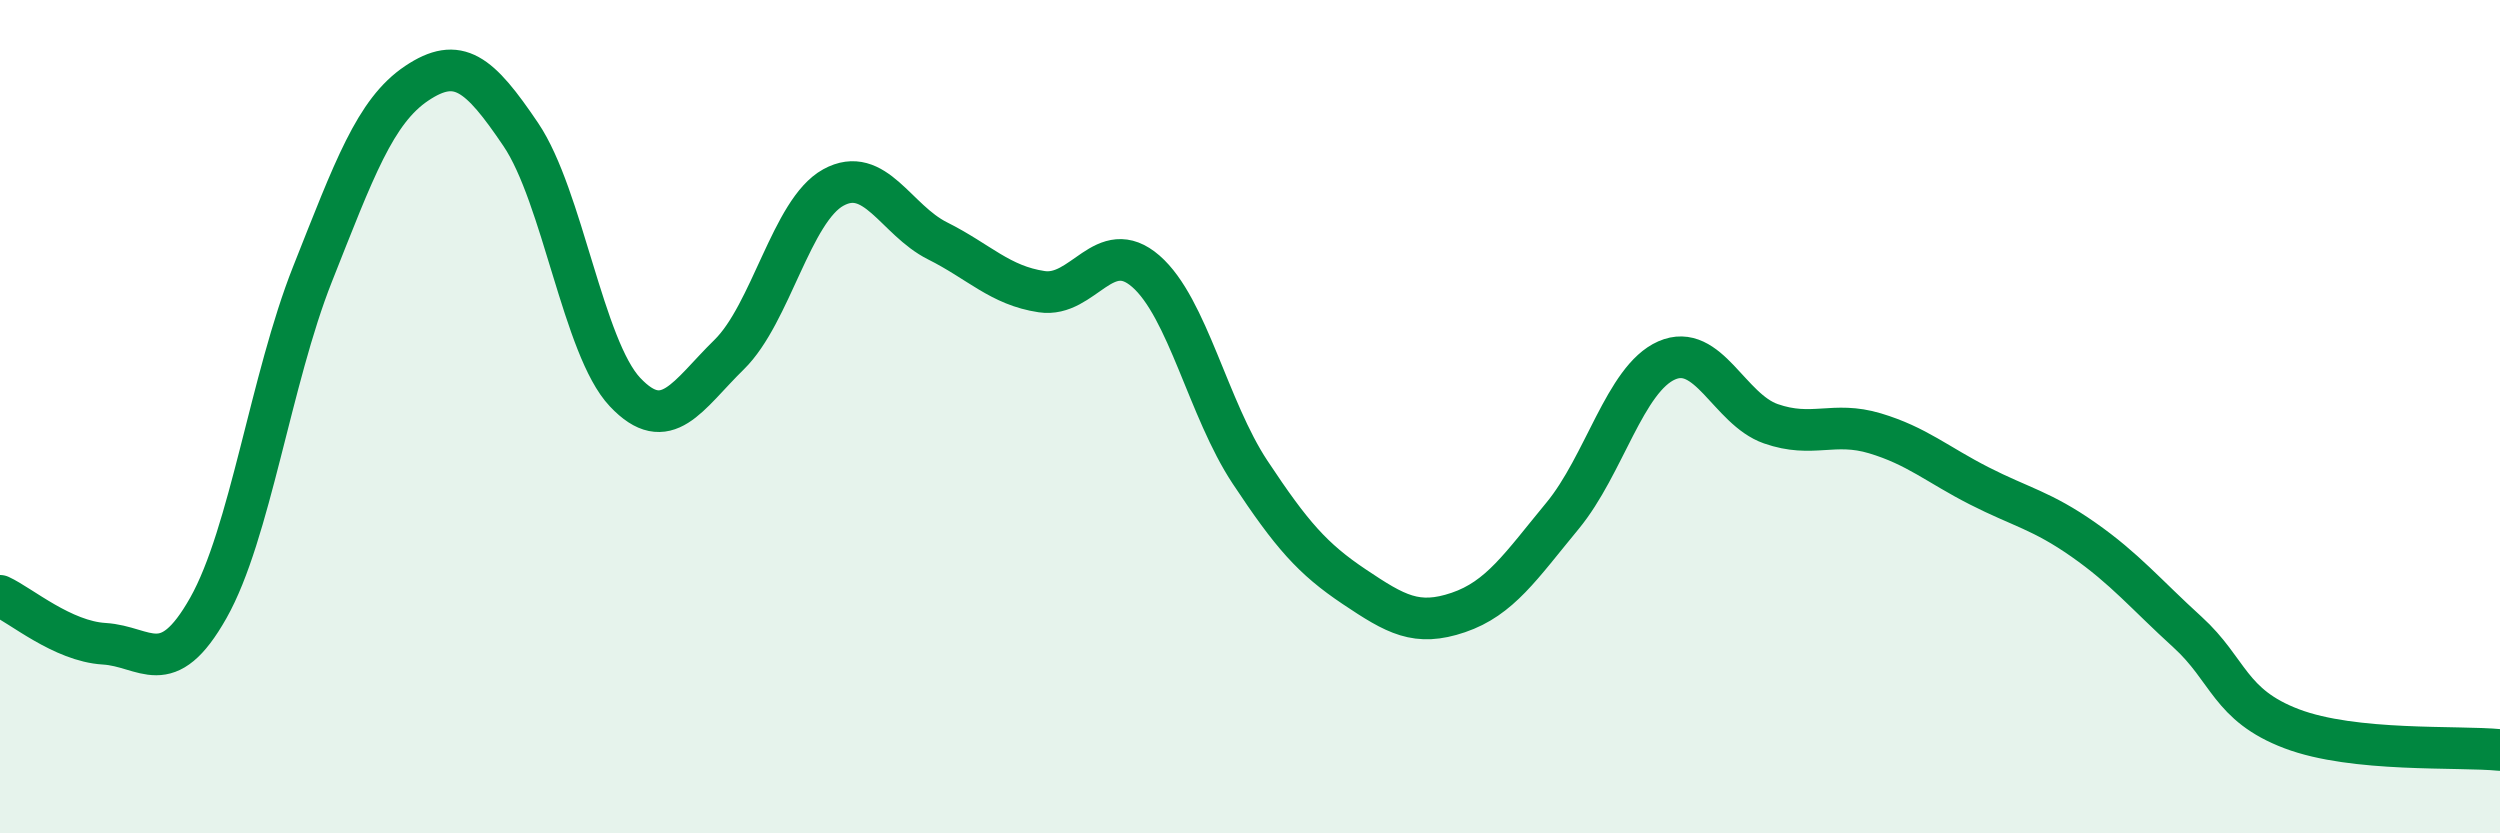
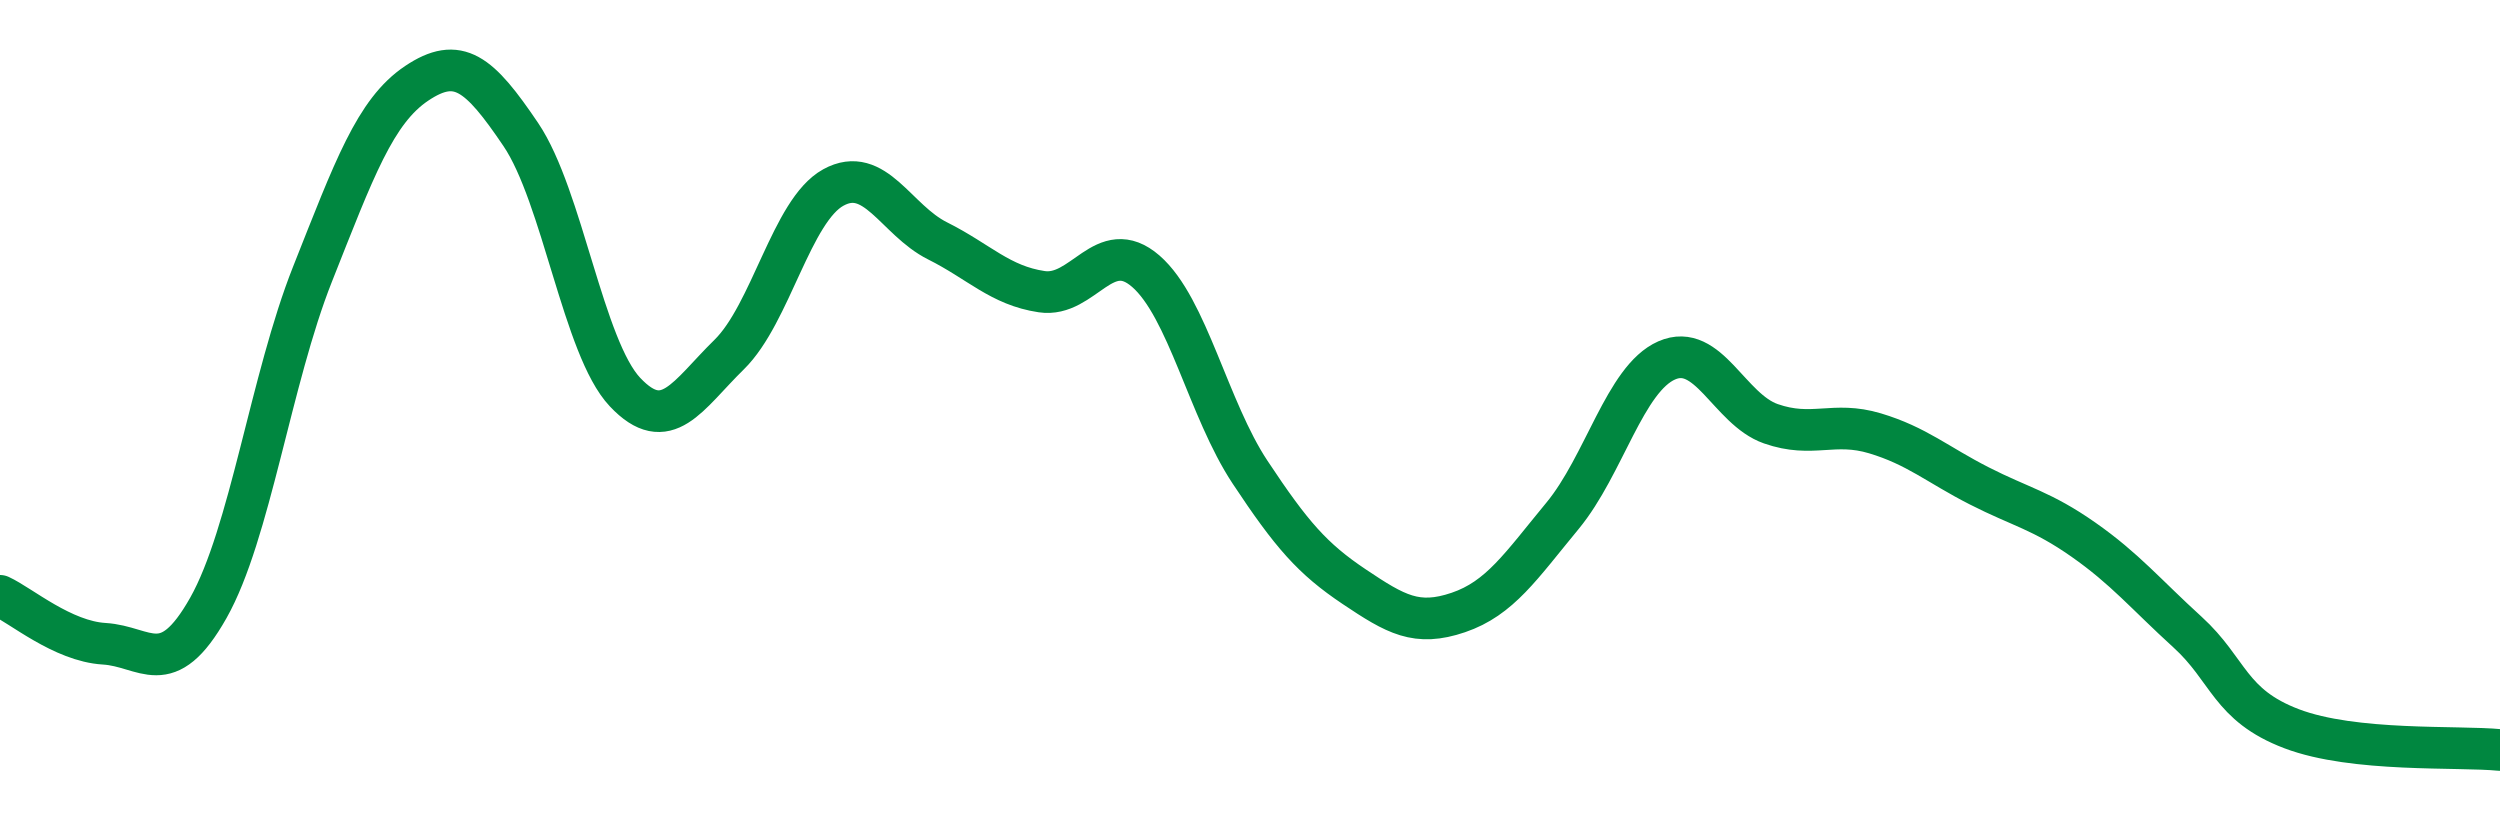
<svg xmlns="http://www.w3.org/2000/svg" width="60" height="20" viewBox="0 0 60 20">
-   <path d="M 0,14.3 C 0.5,14.53 1.5,15.39 2.5,15.45 C 3.5,15.51 4,16.36 5,14.59 C 6,12.82 6.5,9.1 7.5,6.58 C 8.5,4.06 9,2.67 10,2 C 11,1.33 11.5,1.75 12.5,3.23 C 13.5,4.71 14,8.35 15,9.41 C 16,10.47 16.5,9.49 17.5,8.51 C 18.5,7.53 19,5.05 20,4.5 C 21,3.95 21.5,5.28 22.5,5.78 C 23.5,6.28 24,6.85 25,7 C 26,7.15 26.5,5.64 27.5,6.51 C 28.5,7.38 29,9.82 30,11.33 C 31,12.84 31.5,13.41 32.5,14.08 C 33.5,14.75 34,15.04 35,14.7 C 36,14.36 36.5,13.59 37.5,12.38 C 38.5,11.17 39,9.09 40,8.65 C 41,8.21 41.5,9.82 42.5,10.17 C 43.5,10.52 44,10.1 45,10.4 C 46,10.7 46.5,11.15 47.5,11.66 C 48.5,12.17 49,12.25 50,12.95 C 51,13.65 51.5,14.26 52.5,15.17 C 53.5,16.08 53.5,16.92 55,17.49 C 56.5,18.06 59,17.9 60,18L60 20L0 20Z" fill="#008740" opacity="0.1" stroke-linecap="round" stroke-linejoin="round" />
  <path d="M 0,14.3 C 0.5,14.53 1.5,15.39 2.5,15.45 C 3.5,15.51 4,16.36 5,14.59 C 6,12.82 6.5,9.1 7.5,6.58 C 8.5,4.06 9,2.67 10,2 C 11,1.33 11.5,1.75 12.5,3.23 C 13.5,4.71 14,8.35 15,9.41 C 16,10.47 16.5,9.49 17.5,8.51 C 18.5,7.53 19,5.05 20,4.5 C 21,3.95 21.5,5.28 22.5,5.78 C 23.5,6.28 24,6.85 25,7 C 26,7.15 26.5,5.64 27.5,6.51 C 28.5,7.38 29,9.82 30,11.33 C 31,12.84 31.5,13.41 32.5,14.08 C 33.5,14.75 34,15.04 35,14.7 C 36,14.36 36.5,13.59 37.5,12.38 C 38.5,11.17 39,9.09 40,8.65 C 41,8.21 41.5,9.82 42.5,10.17 C 43.5,10.52 44,10.1 45,10.4 C 46,10.7 46.5,11.15 47.5,11.66 C 48.5,12.17 49,12.25 50,12.95 C 51,13.65 51.5,14.26 52.5,15.17 C 53.5,16.08 53.5,16.92 55,17.49 C 56.5,18.06 59,17.9 60,18" stroke="#008740" stroke-width="1" fill="none" stroke-linecap="round" stroke-linejoin="round" />
</svg>